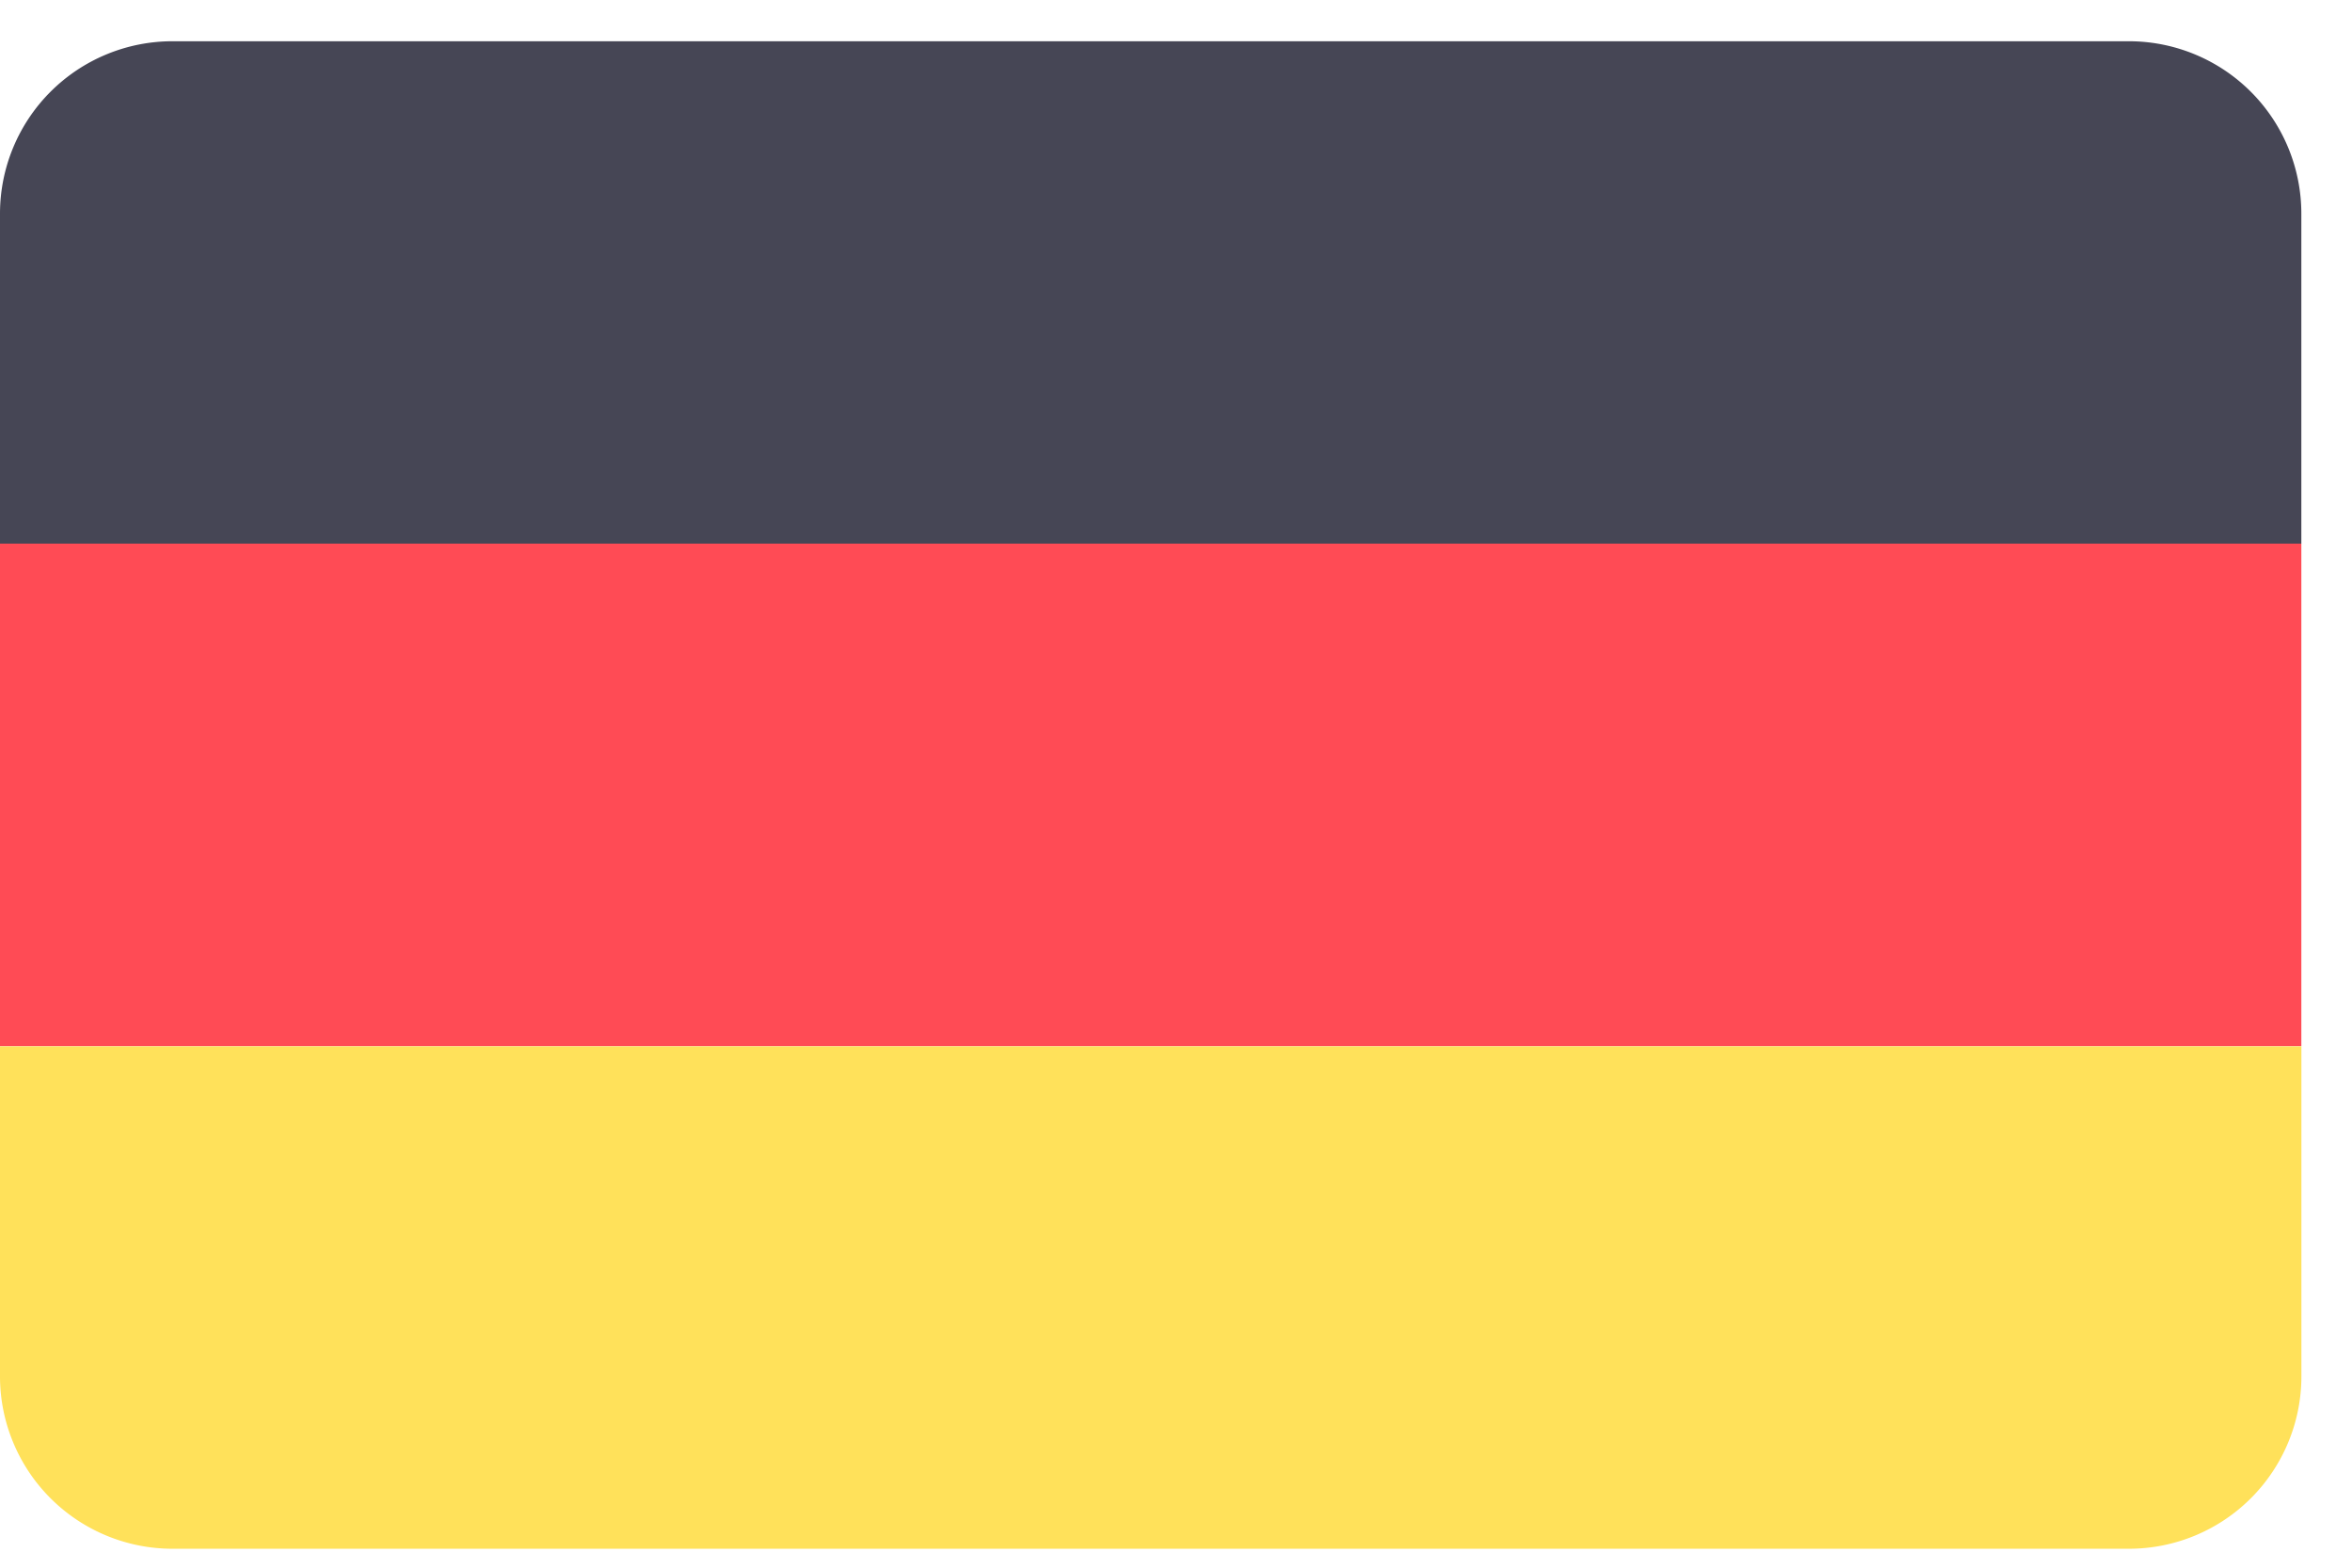
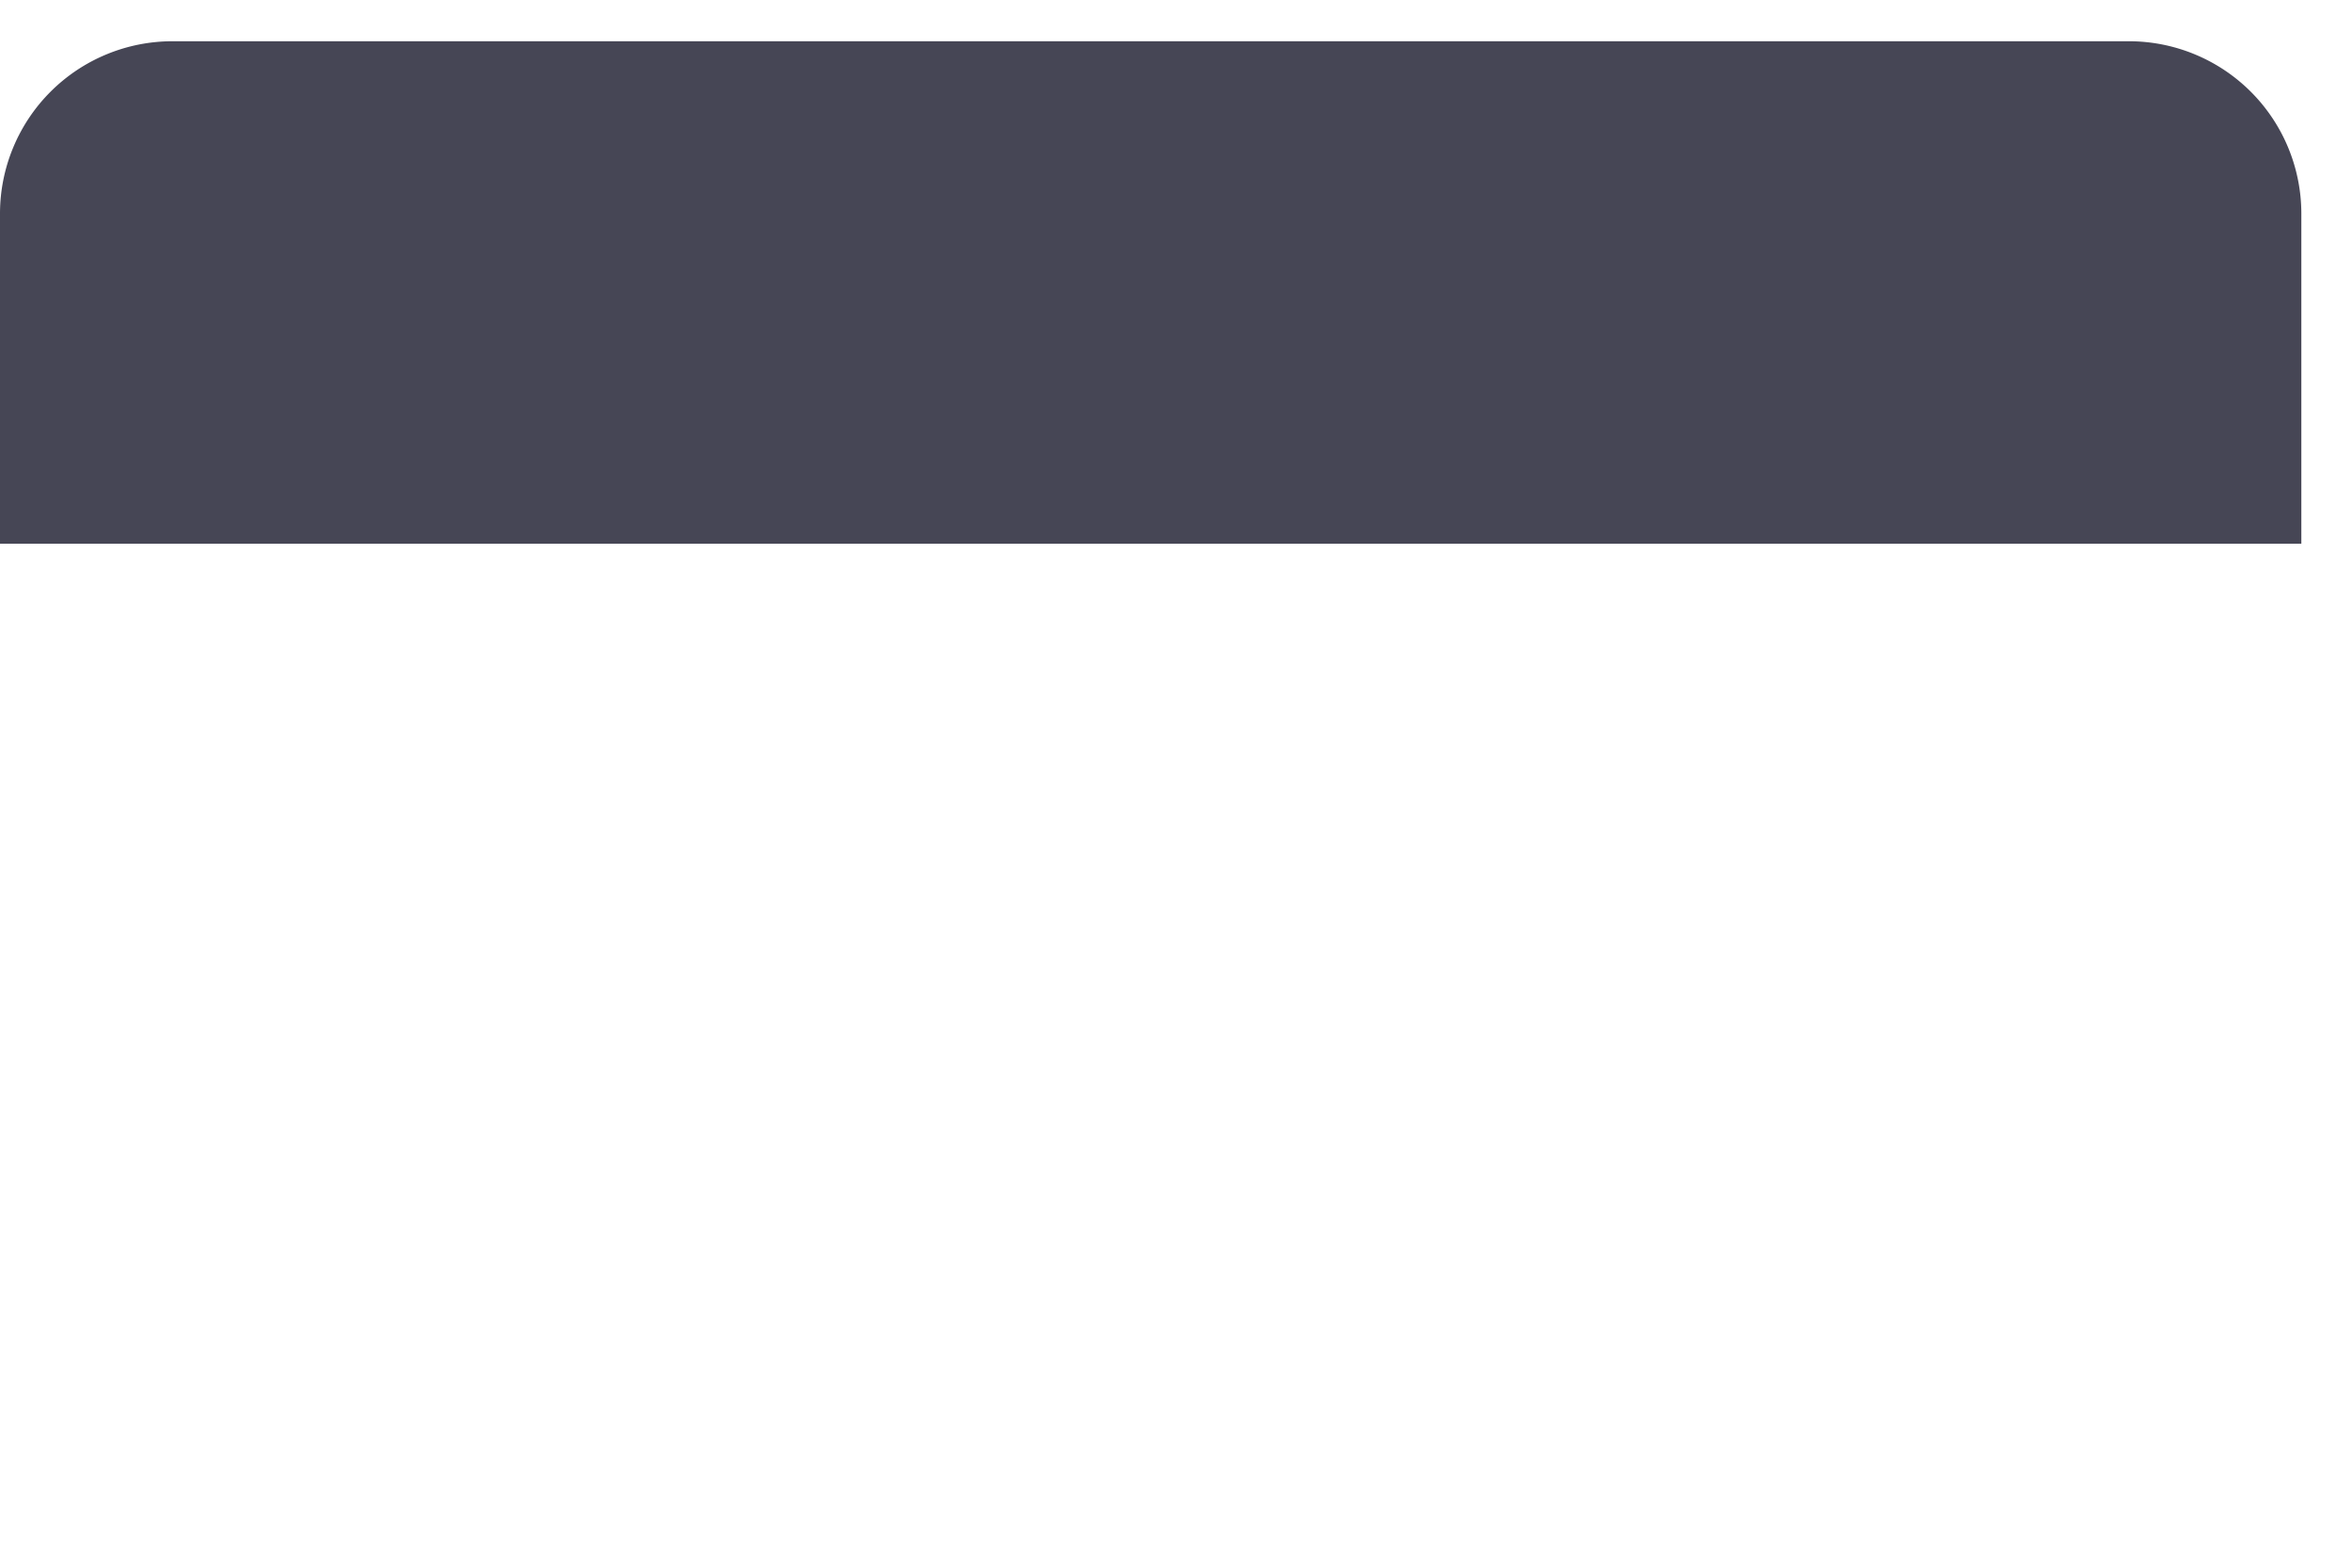
<svg xmlns="http://www.w3.org/2000/svg" width="39" height="26" viewBox="0 0 39 26" fill="none">
  <path d="M35.303.684H2.858A2.86 2.86 0 0 0 0 3.542v5.476h38.16V3.542A2.86 2.86 0 0 0 35.304.684" fill="#464655" />
-   <path d="M0 22.828a2.86 2.86 0 0 0 2.858 2.858h32.445a2.86 2.86 0 0 0 2.858-2.858v-5.476H0z" fill="#FFE15A" />
-   <path d="M38.16 9.016H0v8.333h38.16z" fill="#FF4B55" />
</svg>